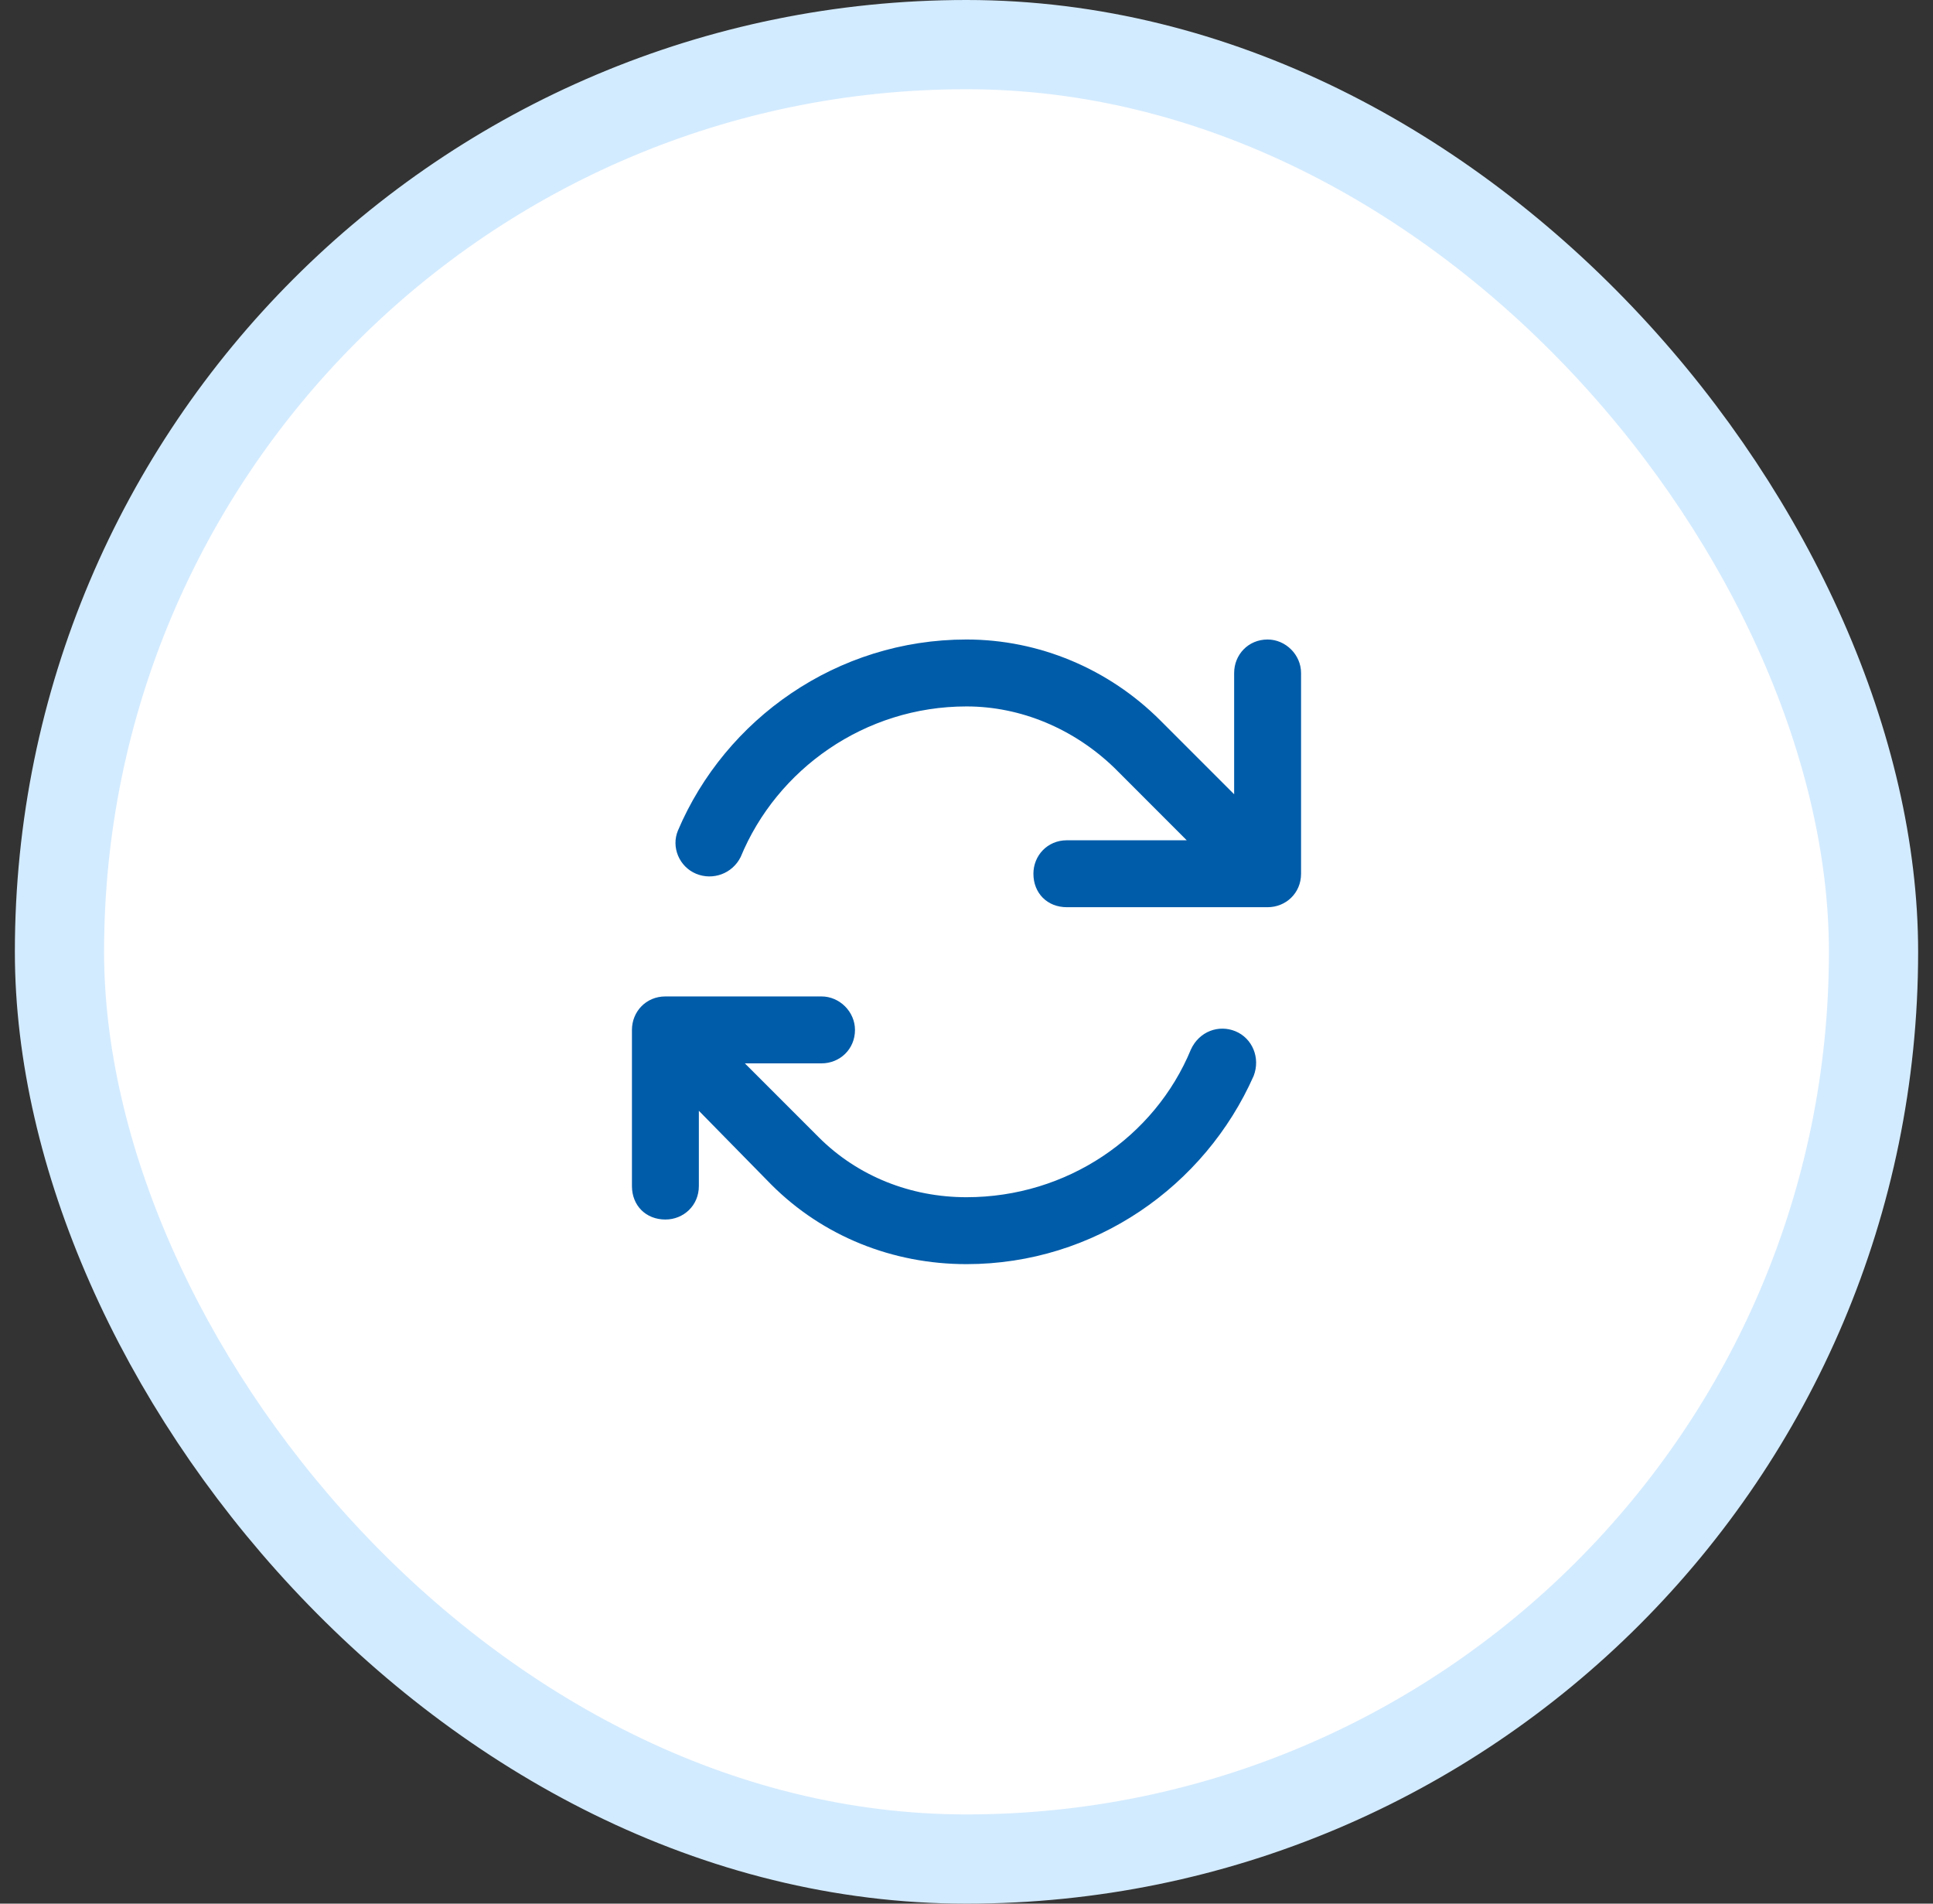
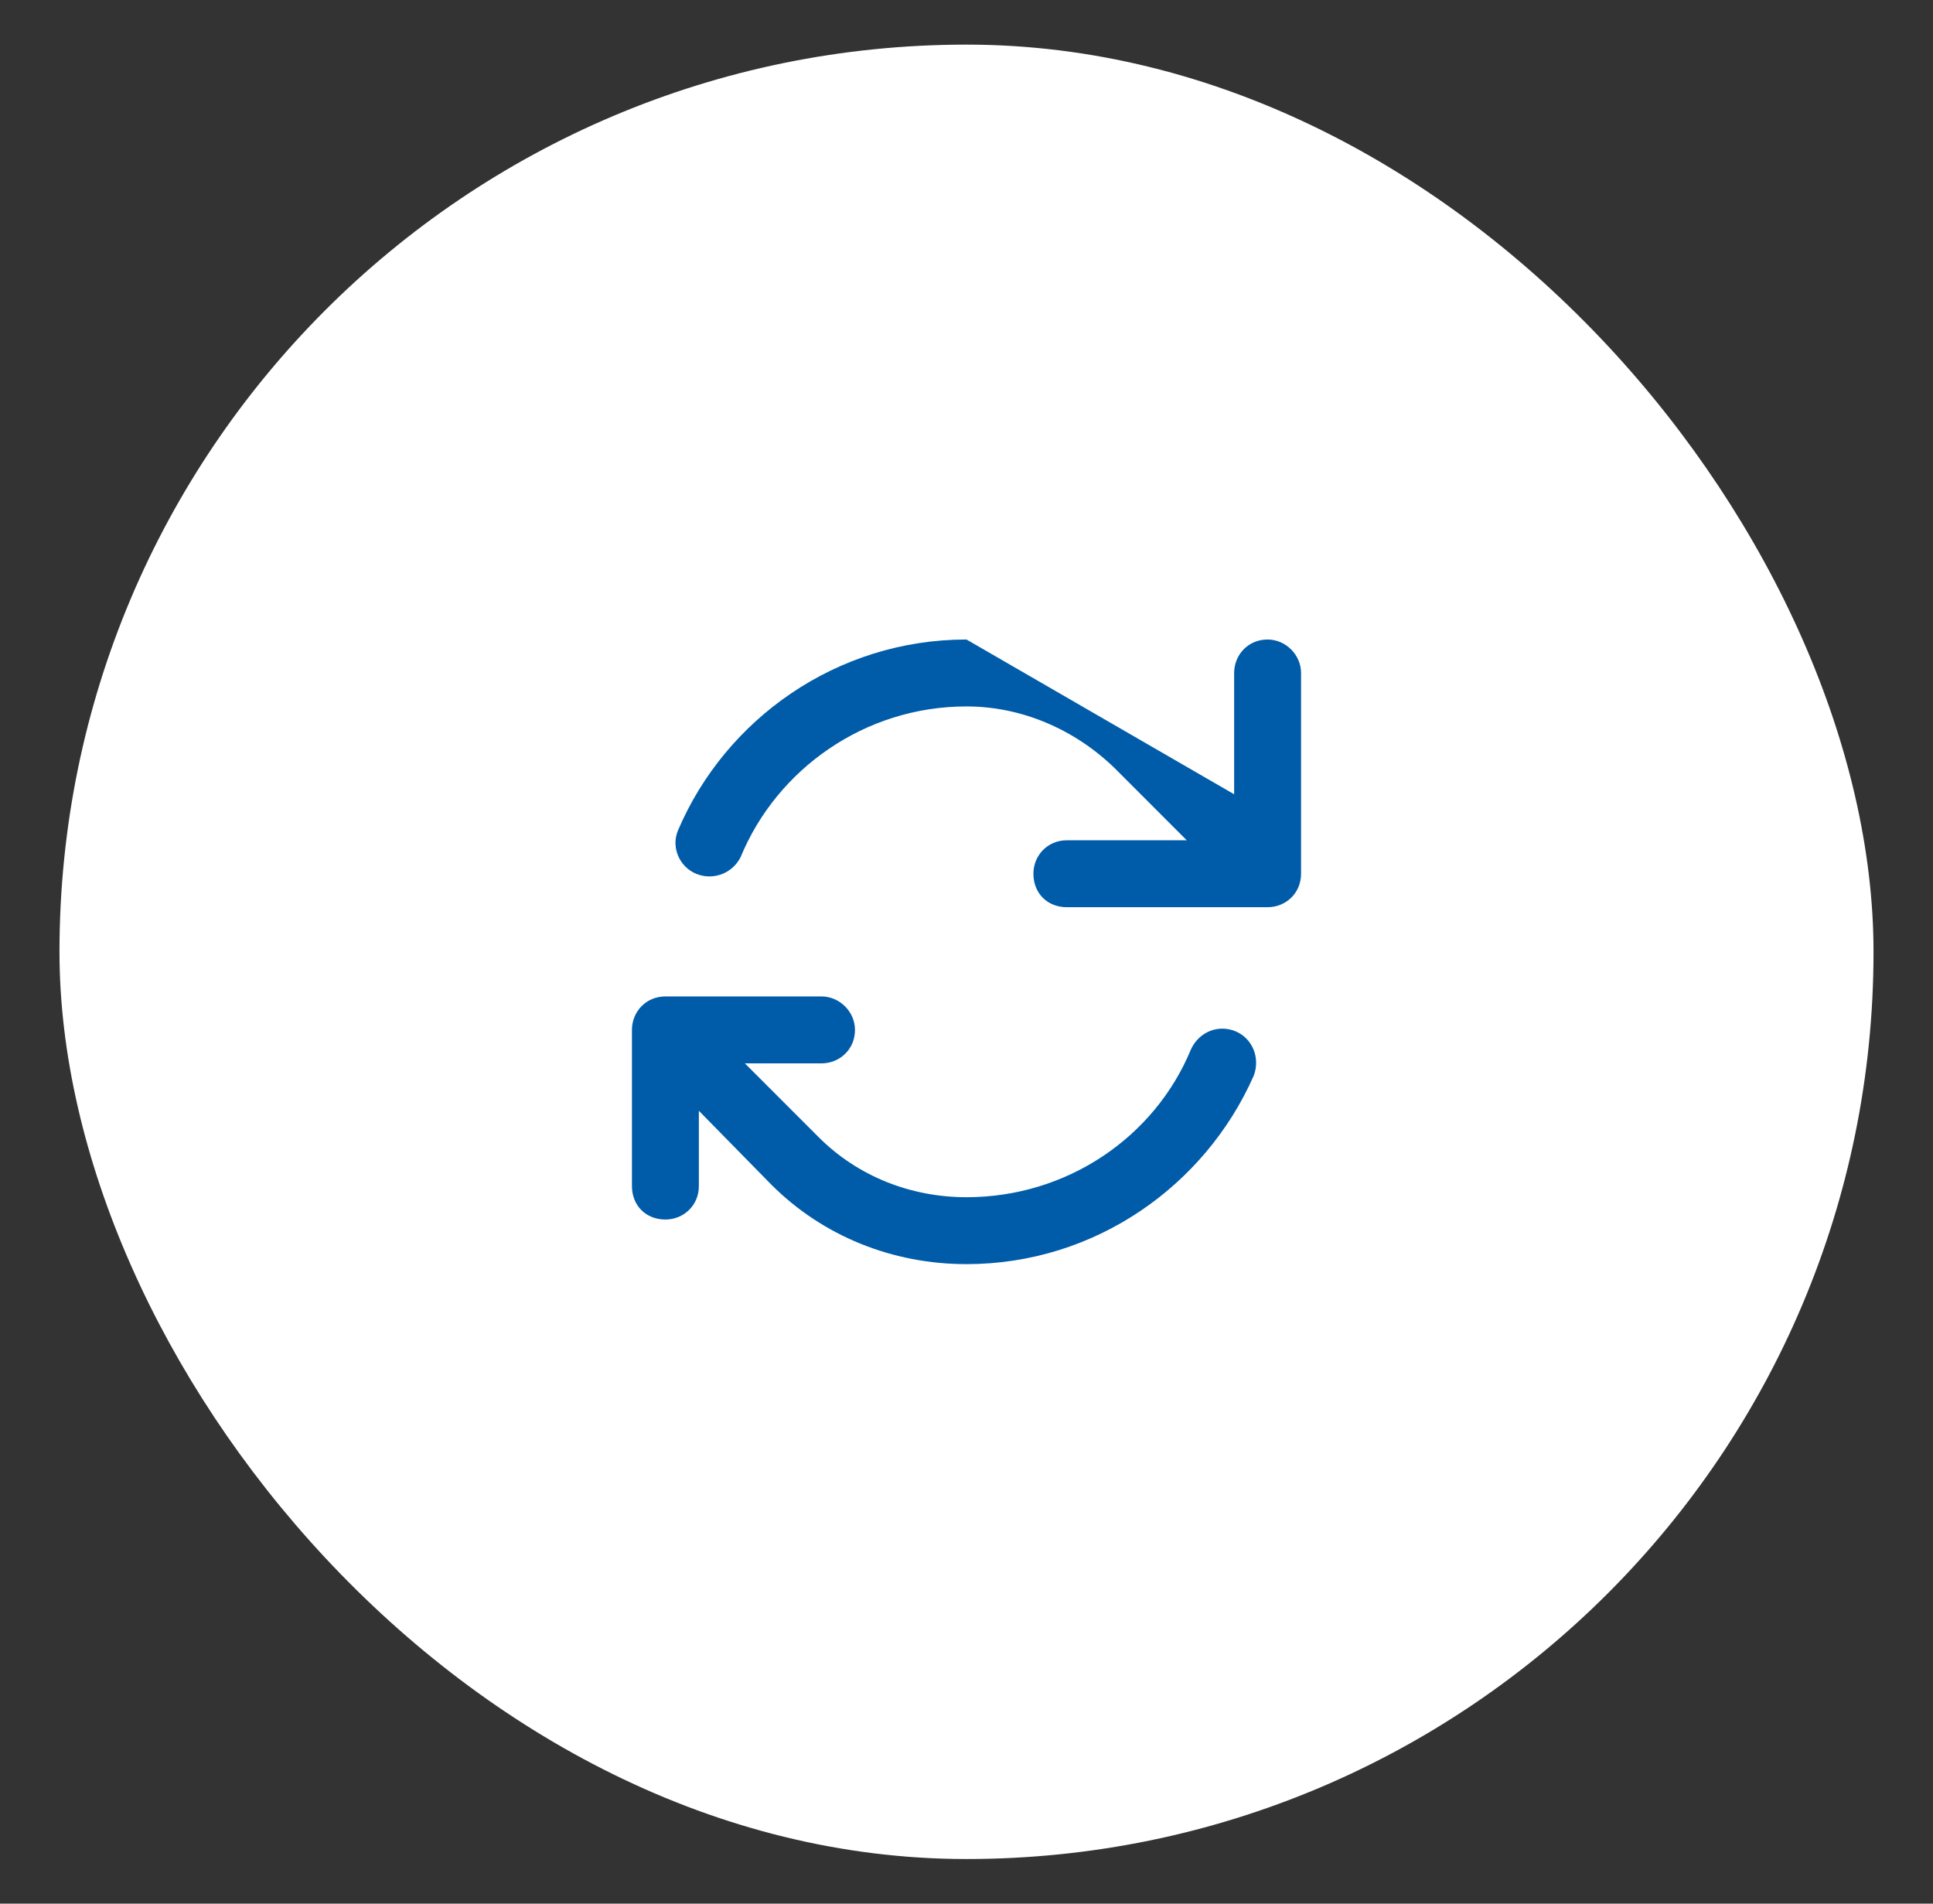
<svg xmlns="http://www.w3.org/2000/svg" width="65" height="64" viewBox="0 0 65 64" fill="none">
  <rect x="0" y="0" width="65" height="64" fill="#333333" stroke="none" />
  <rect x="2" y="1.5" width="61" height="61" rx="30.5" fill="white" />
-   <rect x="2" y="1.5" width="61" height="61" rx="30.5" stroke="#D3EBFF" stroke-width="3" />
-   <path d="M43.75 29.375C43.75 30.031 43.234 30.5 42.625 30.5H35.875C35.219 30.5 34.75 30.031 34.75 29.375C34.75 28.766 35.219 28.25 35.875 28.25H39.906L37.469 25.812C36.109 24.5 34.328 23.75 32.5 23.75C29.078 23.75 26.125 25.859 24.906 28.812C24.625 29.375 23.969 29.609 23.406 29.375C22.844 29.141 22.562 28.484 22.797 27.922C24.391 24.172 28.141 21.5 32.5 21.5C34.938 21.5 37.281 22.484 39.016 24.219L41.5 26.703V22.625C41.5 22.016 41.969 21.5 42.625 21.5C43.234 21.5 43.75 22.016 43.75 22.625V29.375ZM22.375 33.5H27.625C28.234 33.5 28.75 34.016 28.75 34.625C28.75 35.281 28.234 35.75 27.625 35.75H25.047L27.531 38.234C28.844 39.547 30.625 40.25 32.5 40.25C35.875 40.25 38.828 38.234 40.047 35.281C40.328 34.672 40.984 34.438 41.547 34.672C42.109 34.906 42.391 35.562 42.156 36.172C40.516 39.875 36.812 42.5 32.5 42.5C30.016 42.5 27.672 41.562 25.938 39.828L23.5 37.344V39.875C23.5 40.531 22.984 41 22.375 41C21.719 41 21.25 40.531 21.25 39.875V34.625C21.25 34.016 21.719 33.5 22.375 33.5Z" fill="#005CA9" />
+   <path d="M43.75 29.375C43.75 30.031 43.234 30.5 42.625 30.5H35.875C35.219 30.5 34.75 30.031 34.75 29.375C34.75 28.766 35.219 28.25 35.875 28.25H39.906L37.469 25.812C36.109 24.5 34.328 23.75 32.5 23.75C29.078 23.75 26.125 25.859 24.906 28.812C24.625 29.375 23.969 29.609 23.406 29.375C22.844 29.141 22.562 28.484 22.797 27.922C24.391 24.172 28.141 21.5 32.5 21.5L41.5 26.703V22.625C41.5 22.016 41.969 21.5 42.625 21.5C43.234 21.5 43.75 22.016 43.75 22.625V29.375ZM22.375 33.5H27.625C28.234 33.5 28.75 34.016 28.75 34.625C28.75 35.281 28.234 35.75 27.625 35.75H25.047L27.531 38.234C28.844 39.547 30.625 40.25 32.5 40.25C35.875 40.25 38.828 38.234 40.047 35.281C40.328 34.672 40.984 34.438 41.547 34.672C42.109 34.906 42.391 35.562 42.156 36.172C40.516 39.875 36.812 42.5 32.5 42.5C30.016 42.5 27.672 41.562 25.938 39.828L23.5 37.344V39.875C23.5 40.531 22.984 41 22.375 41C21.719 41 21.25 40.531 21.25 39.875V34.625C21.25 34.016 21.719 33.5 22.375 33.5Z" fill="#005CA9" />
</svg>